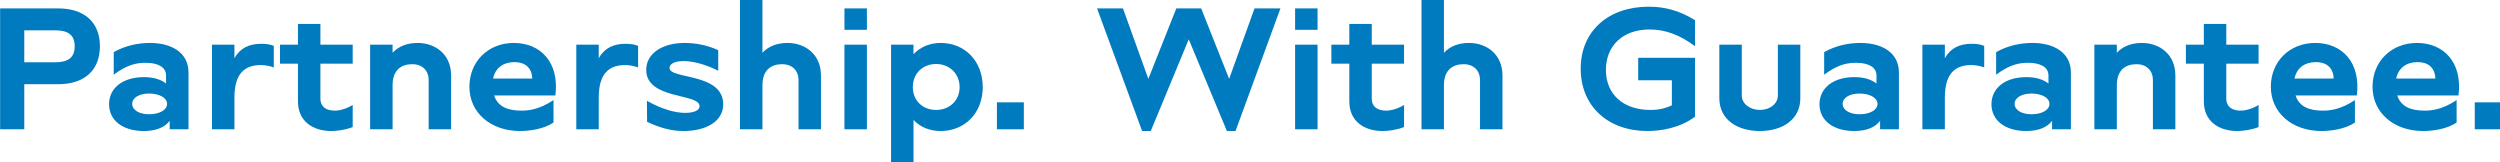
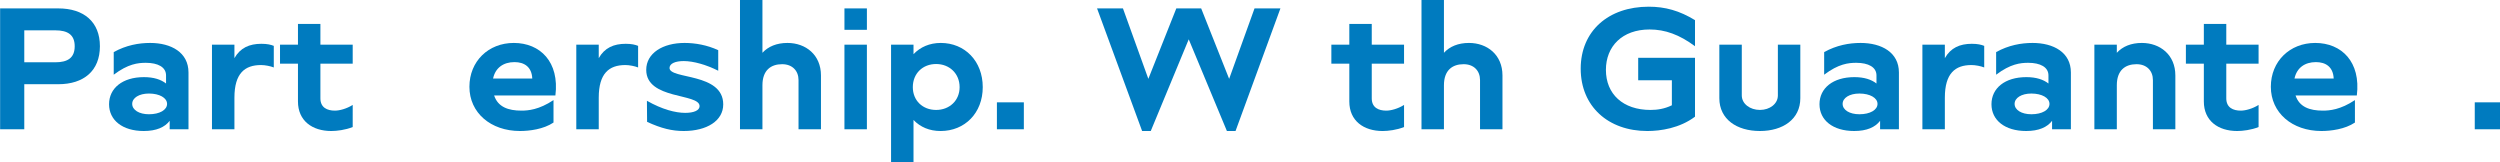
<svg xmlns="http://www.w3.org/2000/svg" xmlns:ns1="http://www.inkscape.org/namespaces/inkscape" xmlns:ns2="http://sodipodi.sourceforge.net/DTD/sodipodi-0.dtd" width="100.015mm" height="6.489mm" viewBox="0 0 100.015 6.489" version="1.1" id="svg8" ns1:version="0.92.3 (2405546, 2018-03-11)" ns2:docname="stasto-slogan.svg">
  <defs id="defs2">
    <clipPath id="clipPath4534" clipPathUnits="userSpaceOnUse">
      <path ns1:connector-curvature="0" id="path4532" d="M 0,142.551 H 328.819 V 0 H 0 Z" />
    </clipPath>
  </defs>
  <ns2:namedview id="base" pagecolor="#ffffff" bordercolor="#666666" borderopacity="1.0" ns1:pageopacity="0.0" ns1:pageshadow="2" ns1:zoom="1.4" ns1:cx="118.16254" ns1:cy="269.99647" ns1:document-units="mm" ns1:current-layer="layer1" showgrid="false" ns1:window-width="2938" ns1:window-height="1854" ns1:window-x="1" ns1:window-y="7" ns1:window-maximized="0" />
  <g ns1:label="Layer 1" ns1:groupmode="layer" id="layer1" transform="translate(-52.802,-205.59)">
    <g transform="matrix(0.353,0,0,-0.353,44.809,220.118)" ns1:label="Stasto_mit_Claim_pos_CMYK_RZ" id="g4526">
      <g transform="translate(31.109,35.917)" id="g4564">
        <path ns1:connector-curvature="0" id="path4566" style="fill:#007bbf;fill-opacity:1;fill-rule:nonzero;stroke:none" d="M 0,0 C 0,1.292 -0.783,1.801 -2.191,1.801 H -5.714 V -1.82 h 3.523 C -0.783,-1.82 0,-1.311 0,0 m 2.857,0 c 0,-2.778 -1.82,-4.305 -4.716,-4.305 H -5.714 V -9.412 H -8.453 V 4.286 h 6.594 C 1.037,4.286 2.857,2.76 2.857,0" />
      </g>
      <g transform="translate(41.578,29.382)" id="g4568">
        <path ns1:connector-curvature="0" id="path4570" style="fill:#007bbf;fill-opacity:1;fill-rule:nonzero;stroke:none" d="M 0,0 C 0,0.684 -0.861,1.173 -2.055,1.173 -3.17,1.173 -3.952,0.684 -3.952,0 c 0,-0.686 0.782,-1.175 1.897,-1.175 C -0.841,-1.175 0,-0.686 0,0 M 2.427,3.561 V -2.877 H 0.294 v 0.959 c -0.548,-0.725 -1.507,-1.155 -2.936,-1.155 -2.426,0 -3.933,1.233 -3.933,3.033 0,1.821 1.526,3.073 3.953,3.073 1.116,0 1.937,-0.274 2.505,-0.724 v 0.92 c 0,0.938 -0.92,1.427 -2.29,1.427 -0.88,0 -2.015,-0.117 -3.639,-1.349 V 5.87 c 1.408,0.782 2.837,1.037 4.128,1.037 2.388,0 4.345,-1.076 4.345,-3.346" />
      </g>
      <g transform="translate(53.672,35.957)" id="g4572">
        <path ns1:connector-curvature="0" id="path4574" style="fill:#007bbf;fill-opacity:1;fill-rule:nonzero;stroke:none" d="m 0,0 v -2.446 c -0.392,0.156 -0.998,0.273 -1.448,0.273 -1.84,0 -3.013,-0.939 -3.013,-3.698 v -3.581 h -2.545 v 9.588 h 2.545 v -1.527 c 0.665,1.175 1.702,1.625 3.052,1.625 C -0.744,0.234 -0.333,0.136 0,0" />
      </g>
      <g transform="translate(56.412,29.655)" id="g4576">
        <path ns1:connector-curvature="0" id="path4578" style="fill:#007bbf;fill-opacity:1;fill-rule:nonzero;stroke:none" d="M 0,0 V 4.286 H -2.035 V 6.437 H 0 V 8.786 H 2.543 V 6.437 h 3.66 V 4.286 H 2.543 V 0.352 c 0,-1.056 0.783,-1.389 1.644,-1.389 0.529,0 1.331,0.216 2.016,0.646 V -2.896 C 5.381,-3.229 4.403,-3.347 3.777,-3.347 1.625,-3.347 0,-2.191 0,0" />
      </g>
      <g transform="translate(73.768,32.61)" id="g4580">
-         <path ns1:connector-curvature="0" id="path4582" style="fill:#007bbf;fill-opacity:1;fill-rule:nonzero;stroke:none" d="m 0,0 v -6.105 h -2.543 v 5.576 c 0,1.057 -0.705,1.8 -1.859,1.8 -1.272,0 -2.231,-0.684 -2.231,-2.386 v -4.99 h -2.544 v 9.587 h 2.544 V 2.563 c 0.665,0.723 1.624,1.116 2.837,1.116 C -1.722,3.679 0,2.328 0,0" />
-       </g>
+         </g>
      <g transform="translate(78.524,32.258)" id="g4584">
        <path ns1:connector-curvature="0" id="path4586" style="fill:#007bbf;fill-opacity:1;fill-rule:nonzero;stroke:none" d="M 0,0 H 4.442 C 4.383,1.312 3.542,1.859 2.426,1.859 1.174,1.859 0.255,1.213 0,0 M 7.064,-1.918 H 0.118 c 0.43,-1.311 1.604,-1.722 3.091,-1.722 0.763,0 1.996,0.099 3.64,1.195 V -4.99 c -1.135,-0.763 -2.74,-0.959 -3.797,-0.959 -3.326,0 -5.733,2.074 -5.733,5.01 0,2.896 2.153,4.97 5.029,4.97 2.994,0 5.186,-2.153 4.716,-5.949" />
      </g>
      <g transform="translate(94.961,35.957)" id="g4588">
        <path ns1:connector-curvature="0" id="path4590" style="fill:#007bbf;fill-opacity:1;fill-rule:nonzero;stroke:none" d="m 0,0 v -2.446 c -0.392,0.156 -0.998,0.273 -1.448,0.273 -1.839,0 -3.013,-0.939 -3.013,-3.698 v -3.581 h -2.544 v 9.588 h 2.544 v -1.527 c 0.665,1.175 1.702,1.625 3.052,1.625 C -0.744,0.234 -0.333,0.136 0,0" />
      </g>
      <g transform="translate(95.979,27.346)" id="g4592">
        <path ns1:connector-curvature="0" id="path4594" style="fill:#007bbf;fill-opacity:1;fill-rule:nonzero;stroke:none" d="m 0,0 -0.02,2.388 c 1.722,-0.979 3.229,-1.37 4.345,-1.37 0.958,0 1.623,0.274 1.623,0.763 0,1.487 -6.046,0.704 -6.046,4.11 0,1.897 1.878,3.052 4.344,3.052 1.194,0 2.564,-0.235 3.816,-0.821 V 5.793 C 6.751,6.458 5.264,6.889 4.148,6.889 3.209,6.889 2.543,6.614 2.543,6.106 2.543,4.795 8.629,5.597 8.629,1.978 8.629,0.118 6.771,-1.037 4.148,-1.037 2.837,-1.037 1.604,-0.743 0,0" />
      </g>
      <g transform="translate(115.684,32.61)" id="g4596">
        <path ns1:connector-curvature="0" id="path4598" style="fill:#007bbf;fill-opacity:1;fill-rule:nonzero;stroke:none" d="m 0,0 v -6.105 h -2.543 v 5.576 c 0,1.057 -0.705,1.8 -1.859,1.8 -1.272,0 -2.231,-0.684 -2.231,-2.386 v -4.99 H -9.177 V 8.571 h 2.544 V 2.563 c 0.665,0.723 1.624,1.116 2.837,1.116 C -1.722,3.679 0,2.328 0,0" />
      </g>
      <path ns1:connector-curvature="0" id="path4600" style="fill:#007bbf;fill-opacity:1;fill-rule:nonzero;stroke:none" d="m 118.345,36.093 h 2.544 v -9.588 h -2.544 z m 2.545,1.683 h -2.544 v 2.427 h 2.544 z" />
      <g transform="translate(131.397,31.28)" id="g4602">
        <path ns1:connector-curvature="0" id="path4604" style="fill:#007bbf;fill-opacity:1;fill-rule:nonzero;stroke:none" d="m 0,0 c 0,1.545 -1.155,2.621 -2.661,2.621 -1.526,0 -2.642,-1.076 -2.642,-2.621 0,-1.526 1.116,-2.584 2.642,-2.584 C -1.155,-2.584 0,-1.526 0,0 m 2.622,0 c 0,-2.936 -2.035,-4.972 -4.774,-4.972 -1.272,0 -2.309,0.451 -3.073,1.252 V -8.493 H -7.769 V 4.812 h 2.544 V 3.736 c 0.764,0.803 1.82,1.273 3.092,1.273 2.72,0 4.755,-2.055 4.755,-5.009" />
      </g>
      <path ns1:connector-curvature="0" id="path4606" style="fill:#007bbf;fill-opacity:1;fill-rule:nonzero;stroke:none" d="m 138.677,26.505 h -3.053 v 3.053 h 3.053 z" />
      <g transform="translate(167.755,40.203)" id="g4608">
        <path ns1:connector-curvature="0" id="path4610" style="fill:#007bbf;fill-opacity:1;fill-rule:nonzero;stroke:none" d="m 0,0 -5.087,-13.895 h -0.979 l -4.325,10.391 -4.304,-10.391 h -0.979 L -20.781,0 h 2.935 l 2.877,-7.984 3.17,7.984 h 2.818 L -5.811,-7.984 -2.935,0 Z" />
      </g>
-       <path ns1:connector-curvature="0" id="path4612" style="fill:#007bbf;fill-opacity:1;fill-rule:nonzero;stroke:none" d="m 169.419,36.093 h 2.544 v -9.588 h -2.544 z m 2.544,1.683 h -2.544 v 2.427 h 2.544 z" />
      <g transform="translate(175.563,29.655)" id="g4614">
        <path ns1:connector-curvature="0" id="path4616" style="fill:#007bbf;fill-opacity:1;fill-rule:nonzero;stroke:none" d="M 0,0 V 4.286 H -2.035 V 6.437 H 0 V 8.786 H 2.543 V 6.437 h 3.66 V 4.286 H 2.543 V 0.352 c 0,-1.056 0.783,-1.389 1.644,-1.389 0.529,0 1.331,0.216 2.016,0.646 V -2.896 C 5.381,-3.229 4.403,-3.347 3.777,-3.347 1.624,-3.347 0,-2.191 0,0" />
      </g>
      <g transform="translate(192.92,32.61)" id="g4618">
        <path ns1:connector-curvature="0" id="path4620" style="fill:#007bbf;fill-opacity:1;fill-rule:nonzero;stroke:none" d="m 0,0 v -6.105 h -2.543 v 5.576 c 0,1.057 -0.705,1.8 -1.859,1.8 -1.272,0 -2.231,-0.684 -2.231,-2.386 v -4.99 H -9.177 V 8.571 h 2.544 V 2.563 c 0.665,0.723 1.624,1.116 2.837,1.116 C -1.722,3.679 0,2.328 0,0" />
      </g>
      <g transform="translate(204.643,33.236)" id="g4622">
        <path ns1:connector-curvature="0" id="path4624" style="fill:#007bbf;fill-opacity:1;fill-rule:nonzero;stroke:none" d="m 0,0 c 0,-2.74 1.937,-4.54 5.048,-4.54 0.764,0 1.585,0.117 2.427,0.528 v 2.838 H 3.659 V 1.37 h 6.438 v -6.674 c -1.742,-1.31 -3.914,-1.624 -5.401,-1.624 -4.442,0 -7.553,2.799 -7.553,7.065 0,4.265 3.131,7.024 7.71,7.024 1.858,0 3.483,-0.449 5.244,-1.525 V 2.681 C 8.336,3.992 6.711,4.579 4.951,4.579 1.839,4.579 0,2.66 0,0" />
      </g>
      <g transform="translate(226.676,36.093)" id="g4626">
        <path ns1:connector-curvature="0" id="path4628" style="fill:#007bbf;fill-opacity:1;fill-rule:nonzero;stroke:none" d="m 0,0 v -6.065 c 0,-2.388 -1.977,-3.719 -4.579,-3.719 -2.622,0 -4.599,1.331 -4.599,3.719 V 0 h 2.544 v -5.753 c 0,-0.958 0.939,-1.643 2.055,-1.643 1.115,0 2.035,0.685 2.035,1.643 V 0 Z" />
      </g>
      <g transform="translate(235.424,29.382)" id="g4630">
        <path ns1:connector-curvature="0" id="path4632" style="fill:#007bbf;fill-opacity:1;fill-rule:nonzero;stroke:none" d="M 0,0 C 0,0.684 -0.861,1.173 -2.055,1.173 -3.17,1.173 -3.953,0.684 -3.953,0 c 0,-0.686 0.783,-1.175 1.898,-1.175 C -0.842,-1.175 0,-0.686 0,0 M 2.426,3.561 V -2.877 H 0.293 v 0.959 c -0.548,-0.725 -1.506,-1.155 -2.935,-1.155 -2.426,0 -3.933,1.233 -3.933,3.033 0,1.821 1.526,3.073 3.953,3.073 1.115,0 1.937,-0.274 2.505,-0.724 v 0.92 c 0,0.938 -0.92,1.427 -2.29,1.427 -0.881,0 -2.016,-0.117 -3.639,-1.349 V 5.87 c 1.408,0.782 2.837,1.037 4.128,1.037 2.387,0 4.344,-1.076 4.344,-3.346" />
      </g>
      <g transform="translate(247.517,35.957)" id="g4634">
        <path ns1:connector-curvature="0" id="path4636" style="fill:#007bbf;fill-opacity:1;fill-rule:nonzero;stroke:none" d="m 0,0 v -2.446 c -0.392,0.156 -0.998,0.273 -1.448,0.273 -1.84,0 -3.013,-0.939 -3.013,-3.698 v -3.581 h -2.545 v 9.588 h 2.545 v -1.527 c 0.665,1.175 1.702,1.625 3.052,1.625 C -0.744,0.234 -0.333,0.136 0,0" />
      </g>
      <g transform="translate(254.914,29.382)" id="g4638">
        <path ns1:connector-curvature="0" id="path4640" style="fill:#007bbf;fill-opacity:1;fill-rule:nonzero;stroke:none" d="M 0,0 C 0,0.684 -0.861,1.173 -2.055,1.173 -3.17,1.173 -3.953,0.684 -3.953,0 c 0,-0.686 0.783,-1.175 1.898,-1.175 C -0.841,-1.175 0,-0.686 0,0 M 2.426,3.561 V -2.877 H 0.293 v 0.959 c -0.547,-0.725 -1.506,-1.155 -2.935,-1.155 -2.426,0 -3.933,1.233 -3.933,3.033 0,1.821 1.526,3.073 3.953,3.073 1.116,0 1.937,-0.274 2.505,-0.724 v 0.92 c 0,0.938 -0.92,1.427 -2.29,1.427 -0.881,0 -2.016,-0.117 -3.639,-1.349 V 5.87 c 1.408,0.782 2.837,1.037 4.128,1.037 2.387,0 4.344,-1.076 4.344,-3.346" />
      </g>
      <g transform="translate(269.179,32.61)" id="g4642">
        <path ns1:connector-curvature="0" id="path4644" style="fill:#007bbf;fill-opacity:1;fill-rule:nonzero;stroke:none" d="m 0,0 v -6.105 h -2.543 v 5.576 c 0,1.057 -0.705,1.8 -1.859,1.8 -1.272,0 -2.231,-0.684 -2.231,-2.386 v -4.99 h -2.544 v 9.587 h 2.544 V 2.563 c 0.665,0.723 1.624,1.116 2.837,1.116 C -1.722,3.679 0,2.328 0,0" />
      </g>
      <g transform="translate(272.408,29.655)" id="g4646">
        <path ns1:connector-curvature="0" id="path4648" style="fill:#007bbf;fill-opacity:1;fill-rule:nonzero;stroke:none" d="M 0,0 V 4.286 H -2.035 V 6.437 H 0 V 8.786 H 2.543 V 6.437 h 3.66 V 4.286 H 2.543 V 0.352 c 0,-1.056 0.783,-1.389 1.644,-1.389 0.529,0 1.332,0.216 2.016,0.646 V -2.896 C 5.381,-3.229 4.402,-3.347 3.776,-3.347 1.624,-3.347 0,-2.191 0,0" />
      </g>
      <g transform="translate(282.682,32.258)" id="g4650">
        <path ns1:connector-curvature="0" id="path4652" style="fill:#007bbf;fill-opacity:1;fill-rule:nonzero;stroke:none" d="M 0,0 H 4.441 C 4.383,1.312 3.542,1.859 2.427,1.859 1.174,1.859 0.255,1.213 0,0 M 7.064,-1.918 H 0.118 c 0.43,-1.311 1.604,-1.722 3.091,-1.722 0.764,0 1.996,0.099 3.64,1.195 V -4.99 c -1.135,-0.763 -2.74,-0.959 -3.796,-0.959 -3.327,0 -5.734,2.074 -5.734,5.01 0,2.896 2.153,4.97 5.029,4.97 2.994,0 5.186,-2.153 4.716,-5.949" />
      </g>
      <g transform="translate(294.207,32.258)" id="g4654">
-         <path ns1:connector-curvature="0" id="path4656" style="fill:#007bbf;fill-opacity:1;fill-rule:nonzero;stroke:none" d="M 0,0 H 4.441 C 4.383,1.312 3.542,1.859 2.426,1.859 1.174,1.859 0.255,1.213 0,0 M 7.064,-1.918 H 0.118 c 0.43,-1.311 1.604,-1.722 3.091,-1.722 0.764,0 1.996,0.099 3.64,1.195 V -4.99 c -1.135,-0.763 -2.74,-0.959 -3.796,-0.959 -3.327,0 -5.734,2.074 -5.734,5.01 0,2.896 2.153,4.97 5.029,4.97 2.994,0 5.185,-2.153 4.716,-5.949" />
-       </g>
+         </g>
      <path ns1:connector-curvature="0" id="path4658" style="fill:#007bbf;fill-opacity:1;fill-rule:nonzero;stroke:none" d="m 306.164,26.505 h -3.053 v 3.053 h 3.053 z" />
    </g>
  </g>
</svg>